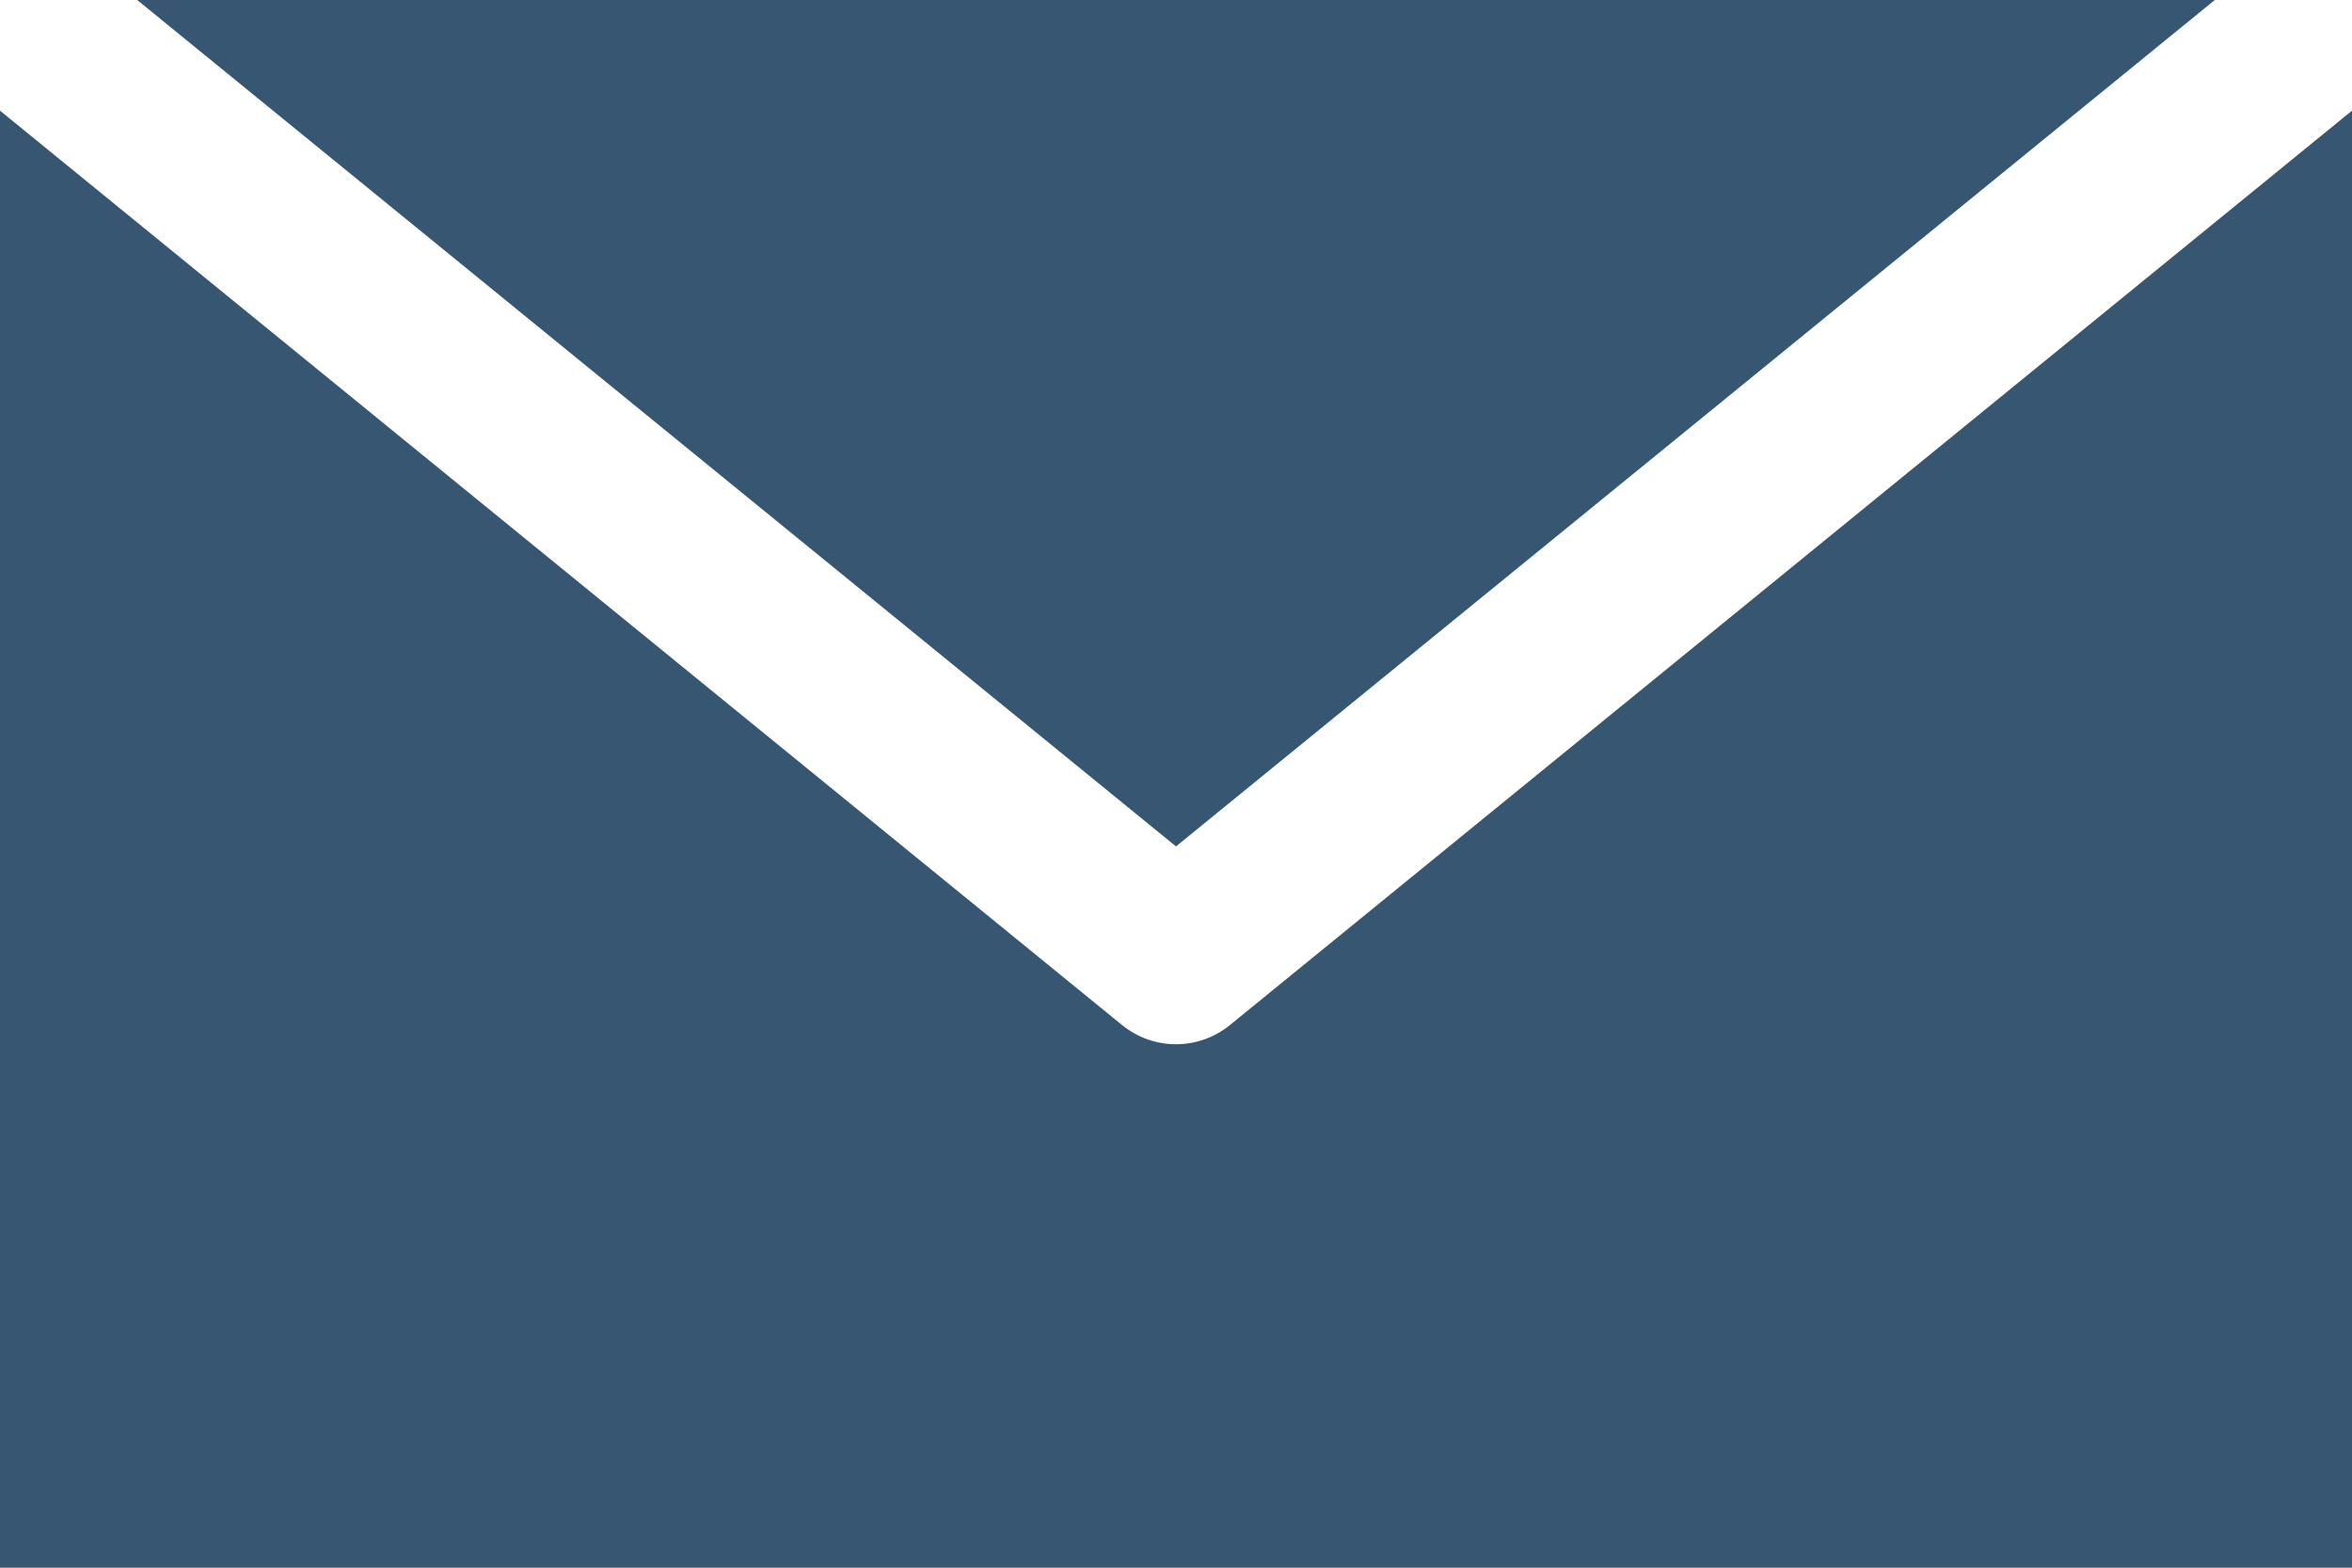
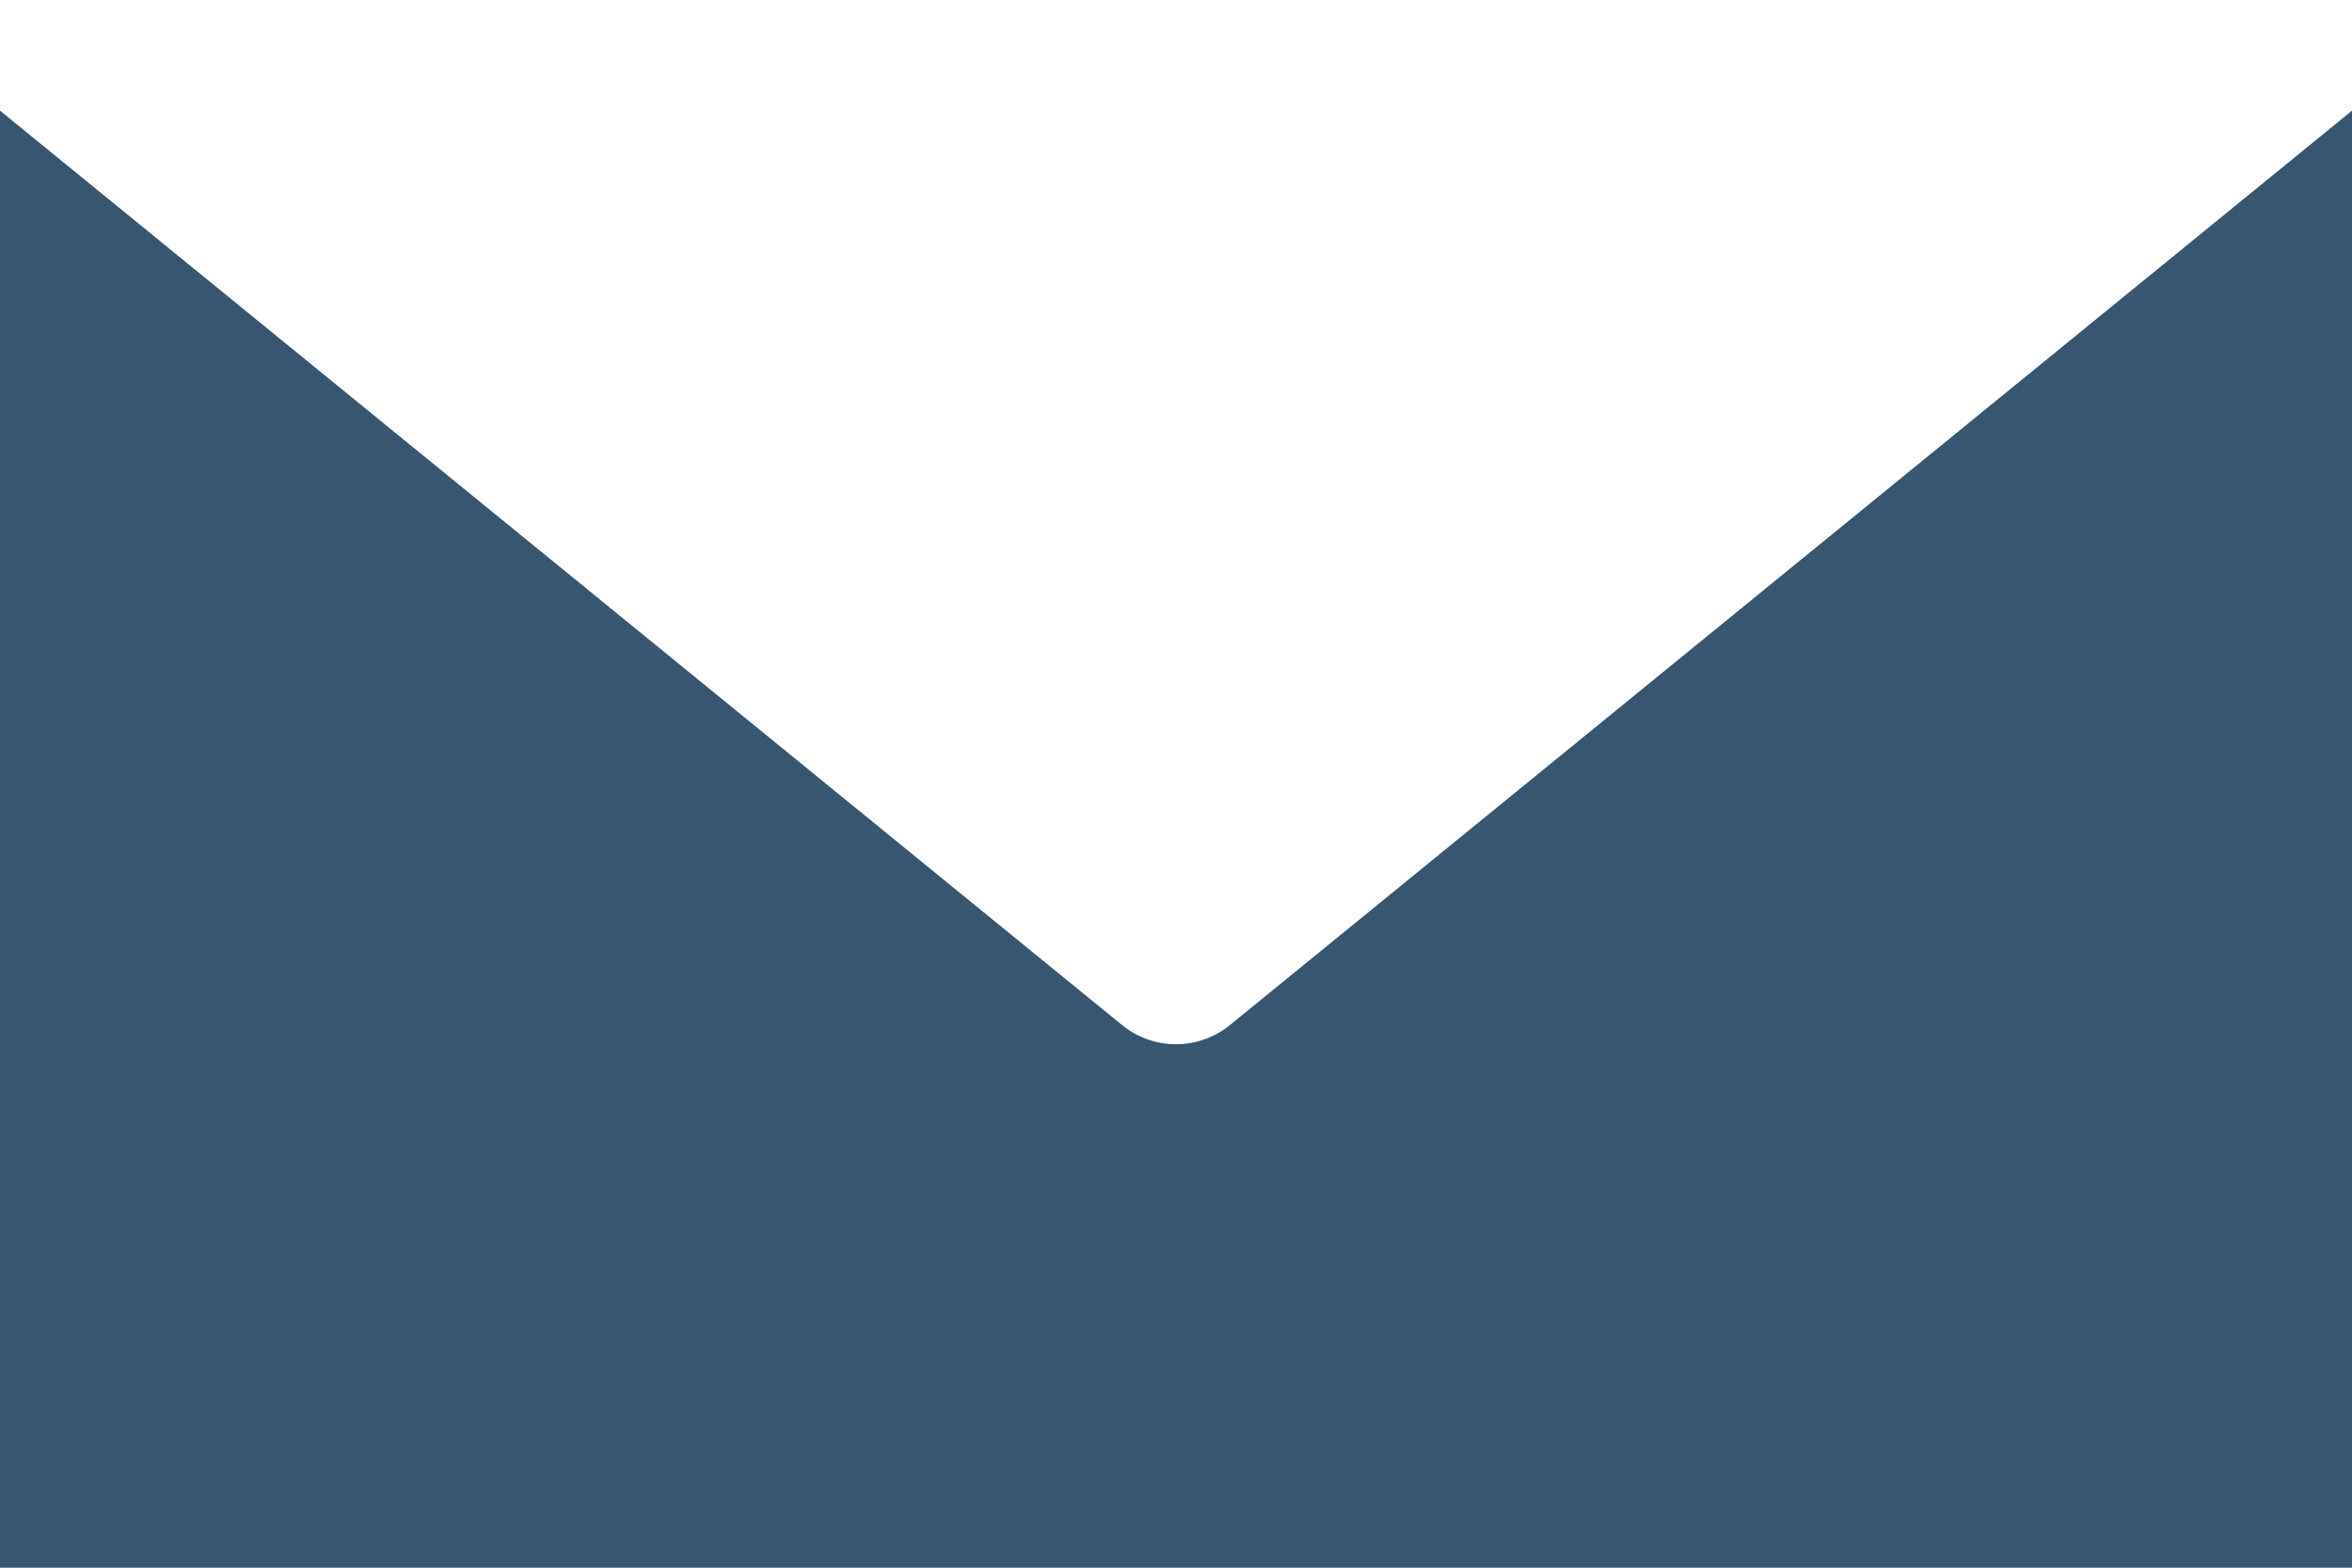
<svg xmlns="http://www.w3.org/2000/svg" width="18px" height="12px" viewBox="0 0 18 12" version="1.1">
  <title>85A5C7B4-5744-4BF2-8912-5C7E5E5C7037</title>
  <desc>Created with sketchtool.</desc>
  <g id="Page-1" stroke="none" stroke-width="1" fill="none" fill-rule="evenodd">
    <g id="Desktop-HD" transform="translate(-906, -4058)" fill="#375671" fill-rule="nonzero">
      <g id="Location" transform="translate(0, 3754)">
        <g id="noun_1569861" transform="translate(906, 304)">
-           <path d="M1.05,0 L9,6.479 L16.95,0 L1.05,0 Z M0,0.847 L0,12 L18,12 L18,0.847 L9.412,7.847 C9.171,8.042 8.829,8.042 8.588,7.847 L0,0.847 Z" id="Shape" />
+           <path d="M1.05,0 L16.95,0 L1.05,0 Z M0,0.847 L0,12 L18,12 L18,0.847 L9.412,7.847 C9.171,8.042 8.829,8.042 8.588,7.847 L0,0.847 Z" id="Shape" />
        </g>
      </g>
    </g>
  </g>
</svg>